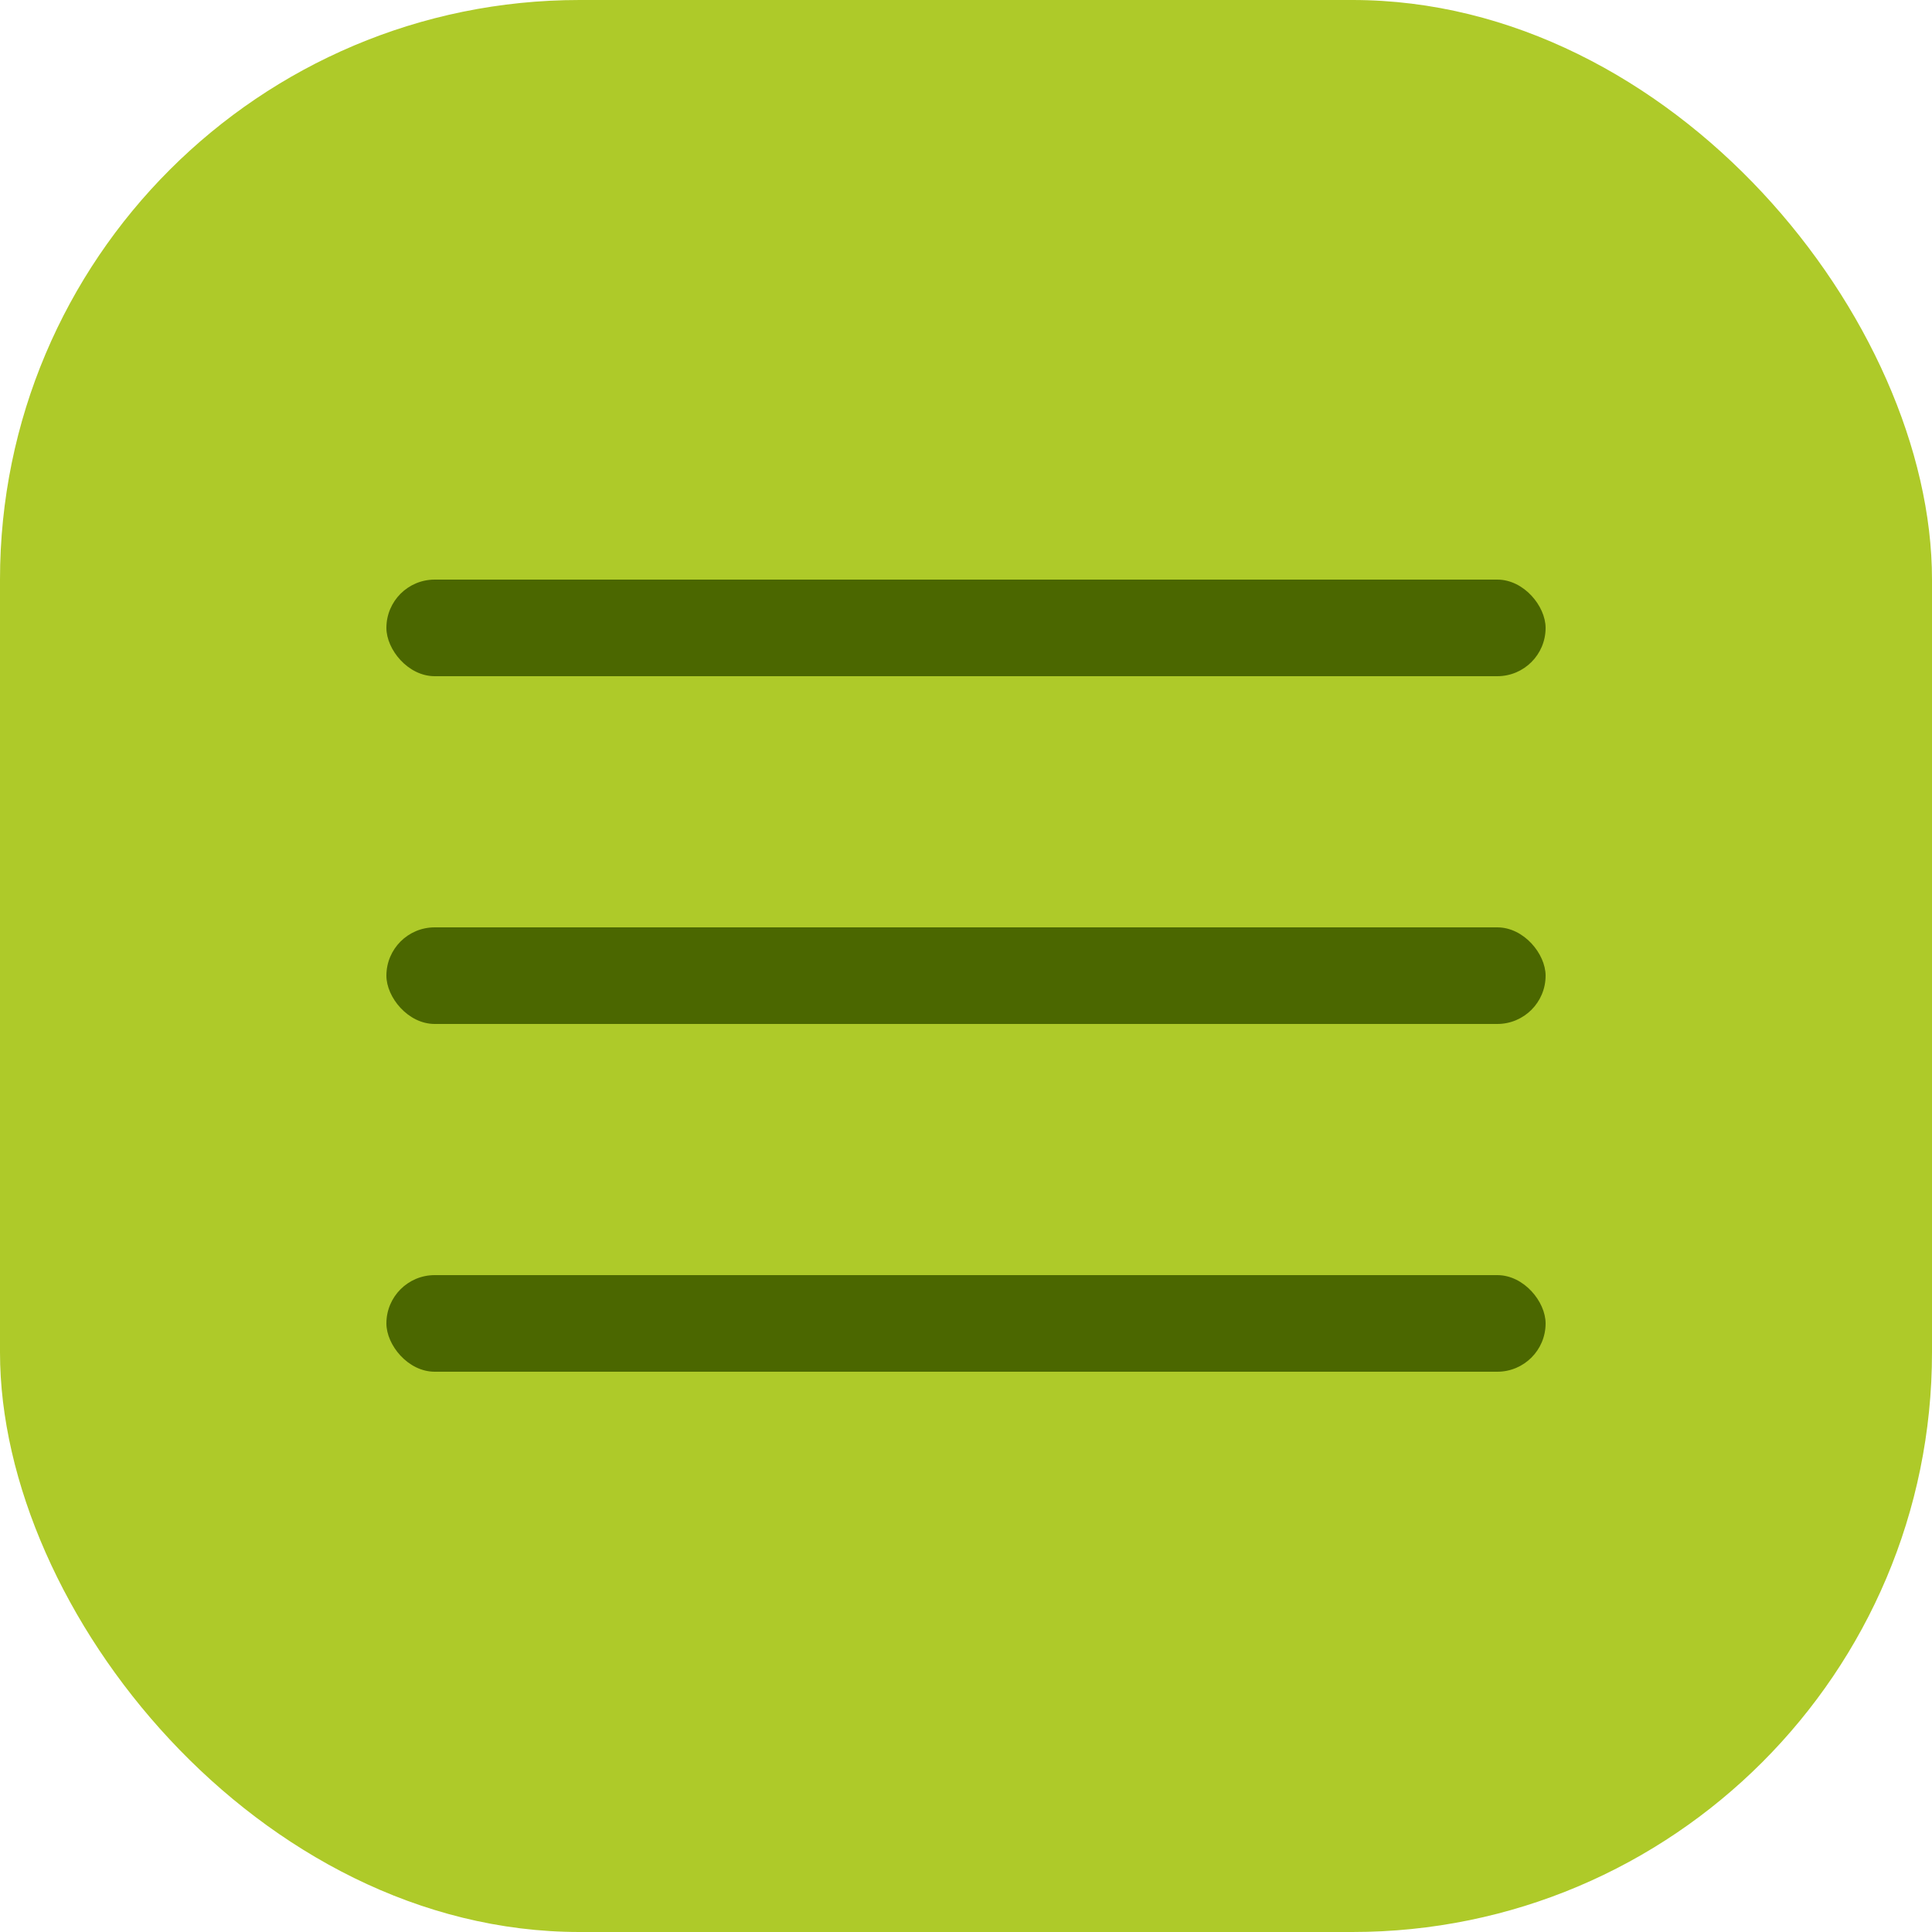
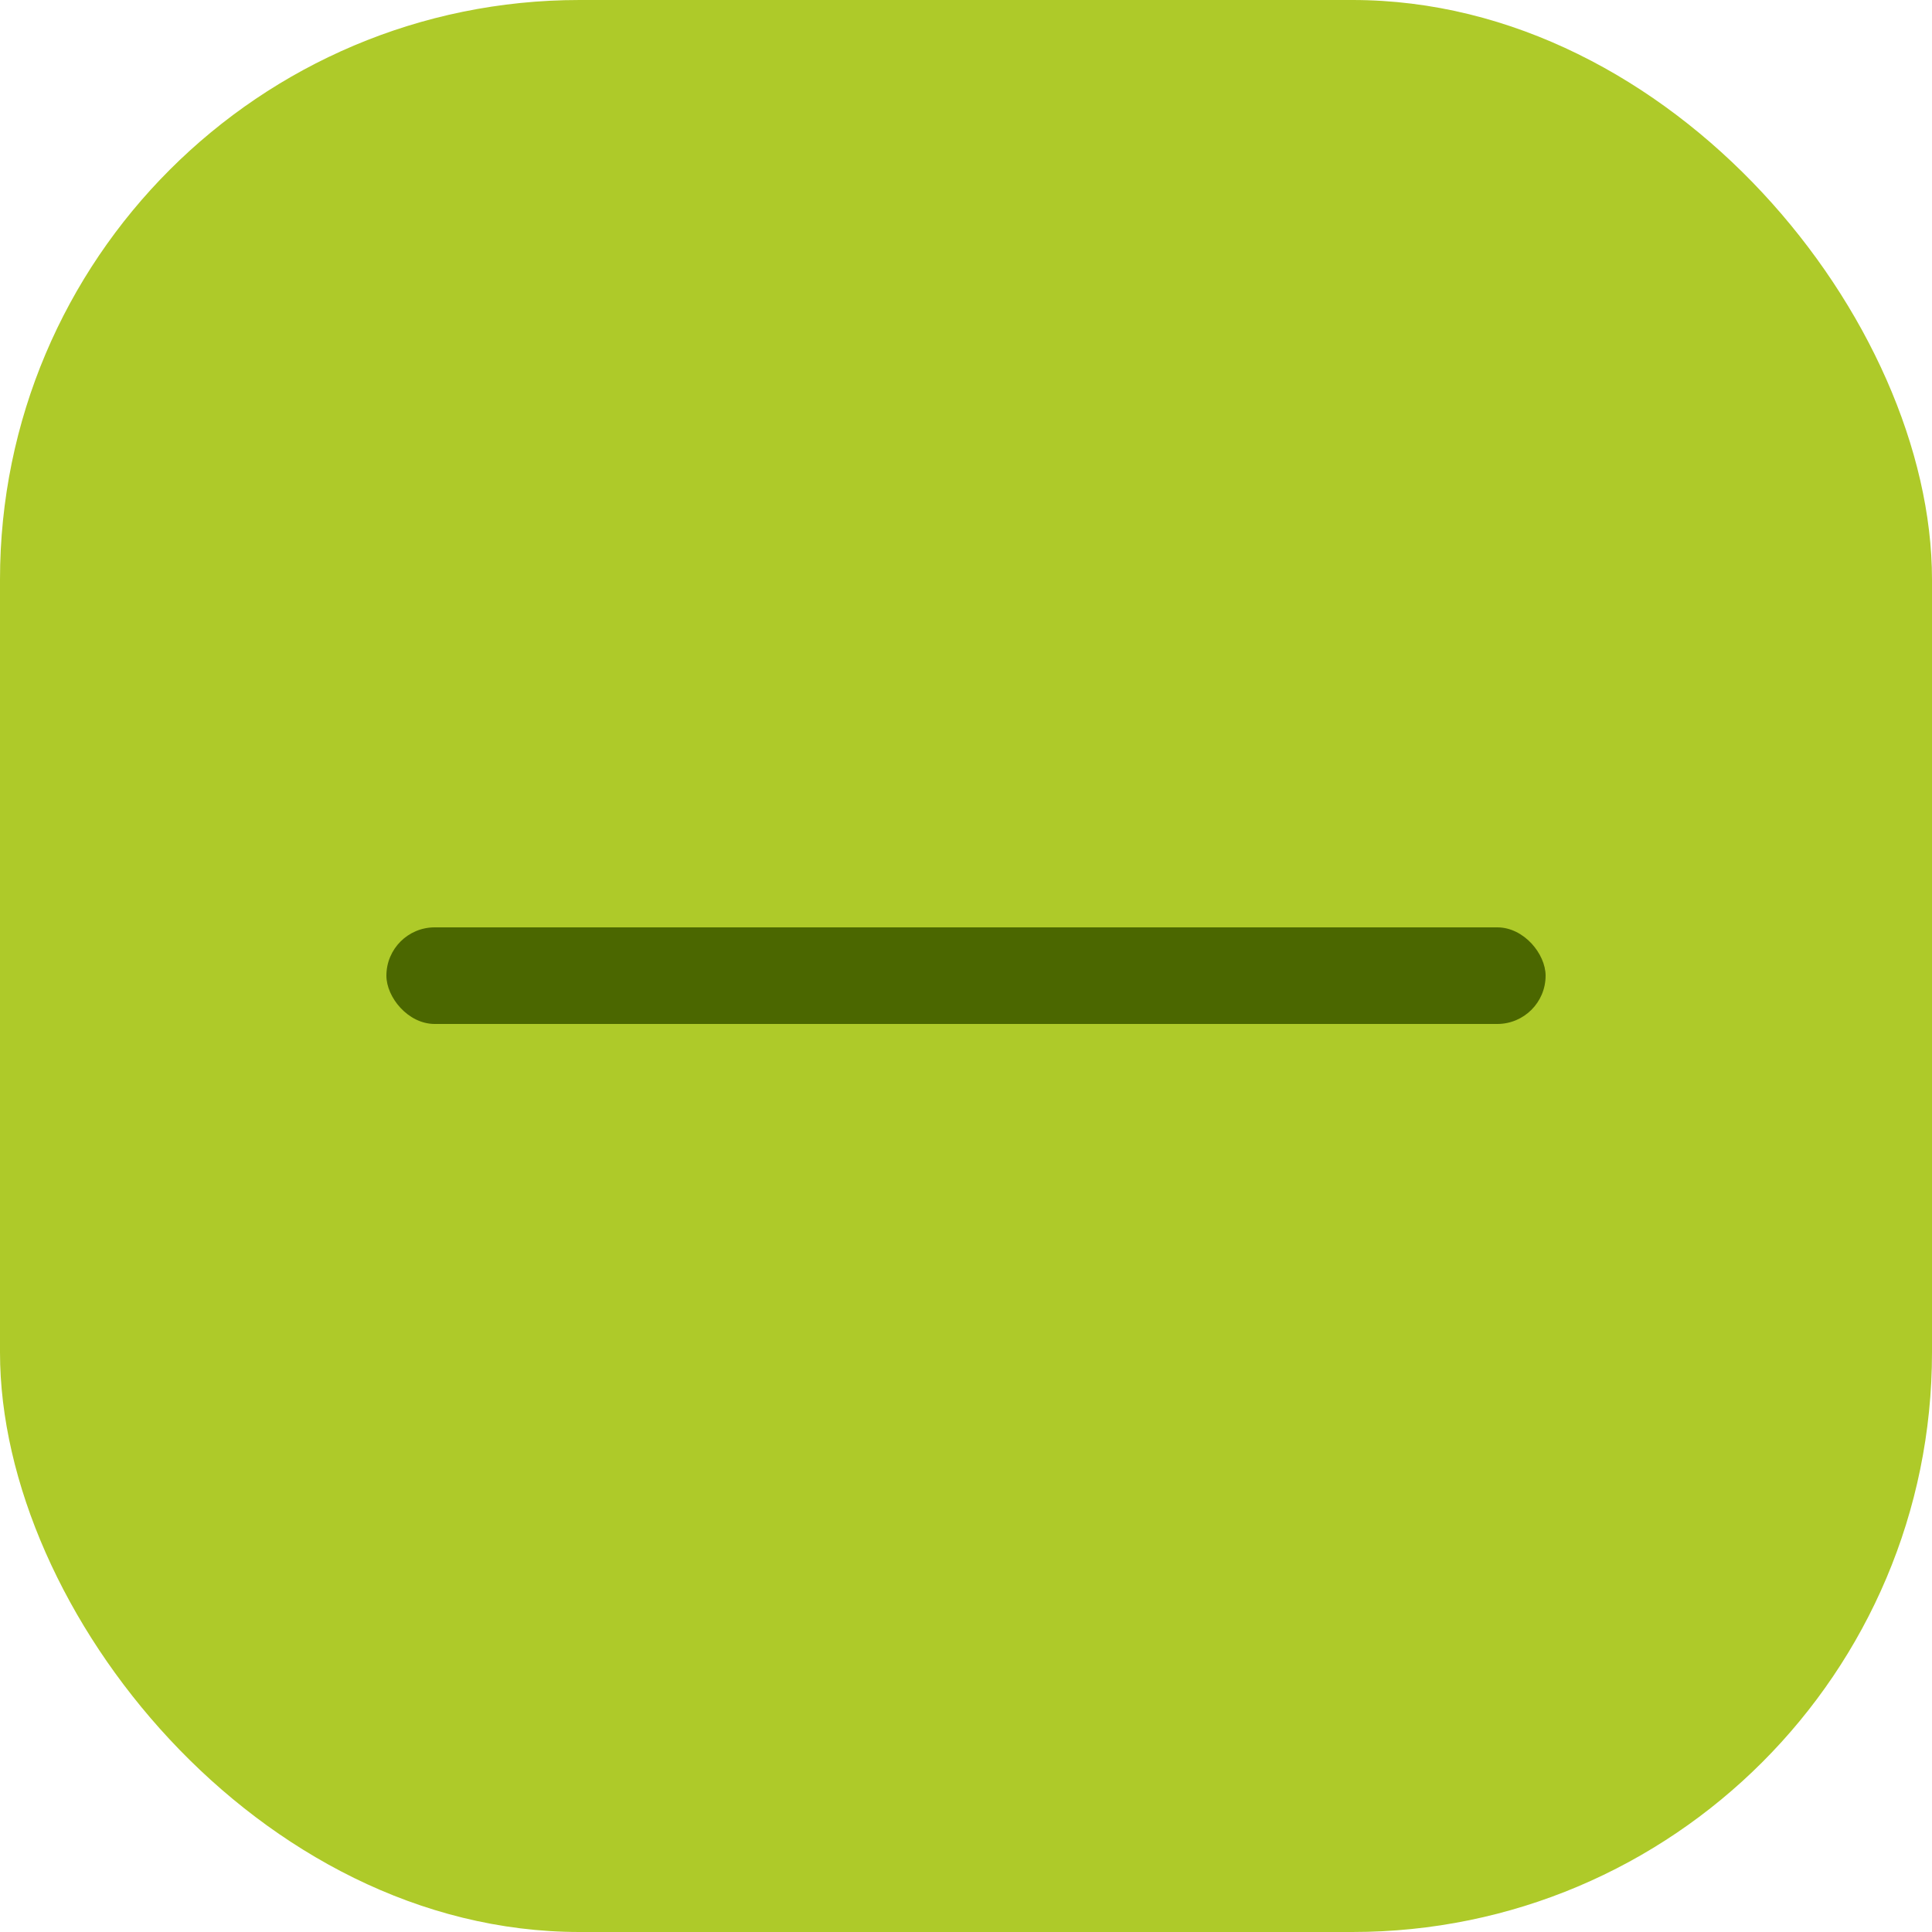
<svg xmlns="http://www.w3.org/2000/svg" width="100" height="100" viewBox="0 0 100 100" fill="none">
  <rect width="100" height="100" rx="30" fill="#AECA29" />
-   <rect x="20" y="30" width="60" height="5" rx="2.5" fill="#4B6700" />
  <rect x="20" y="48" width="60" height="5" rx="2.5" fill="#4B6700" />
-   <rect x="20" y="66" width="60" height="5" rx="2.5" fill="#4B6700" />
</svg>